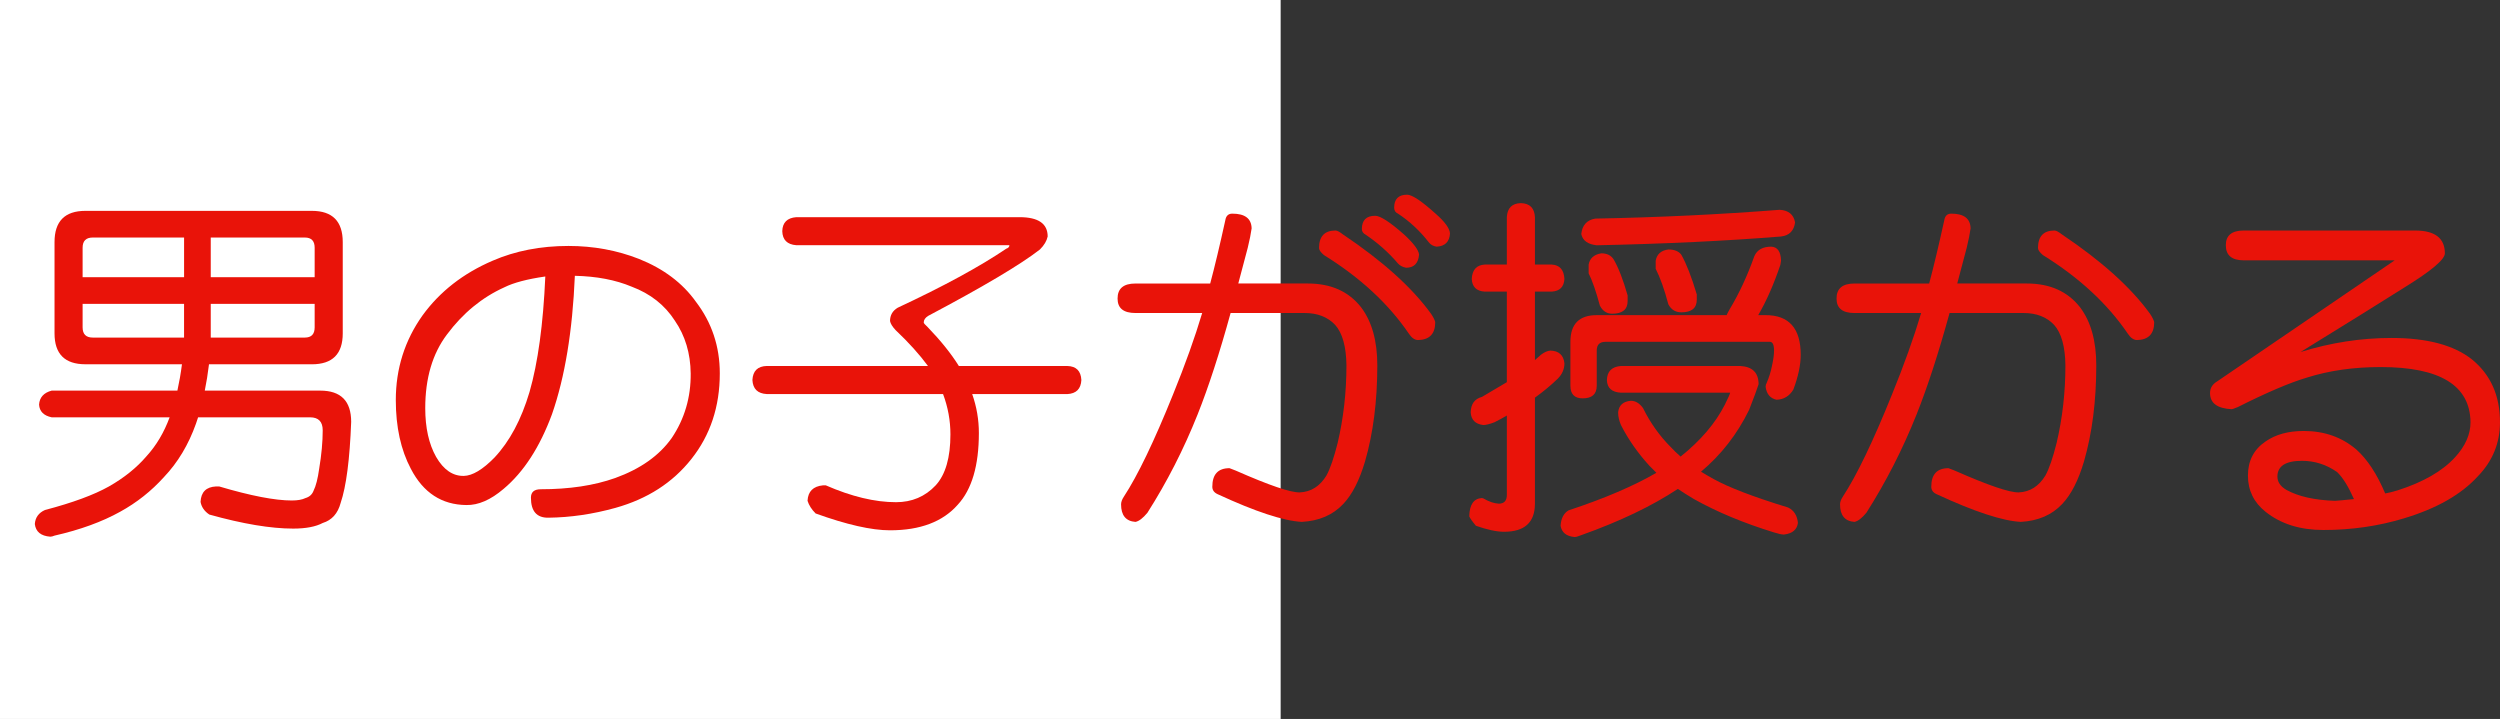
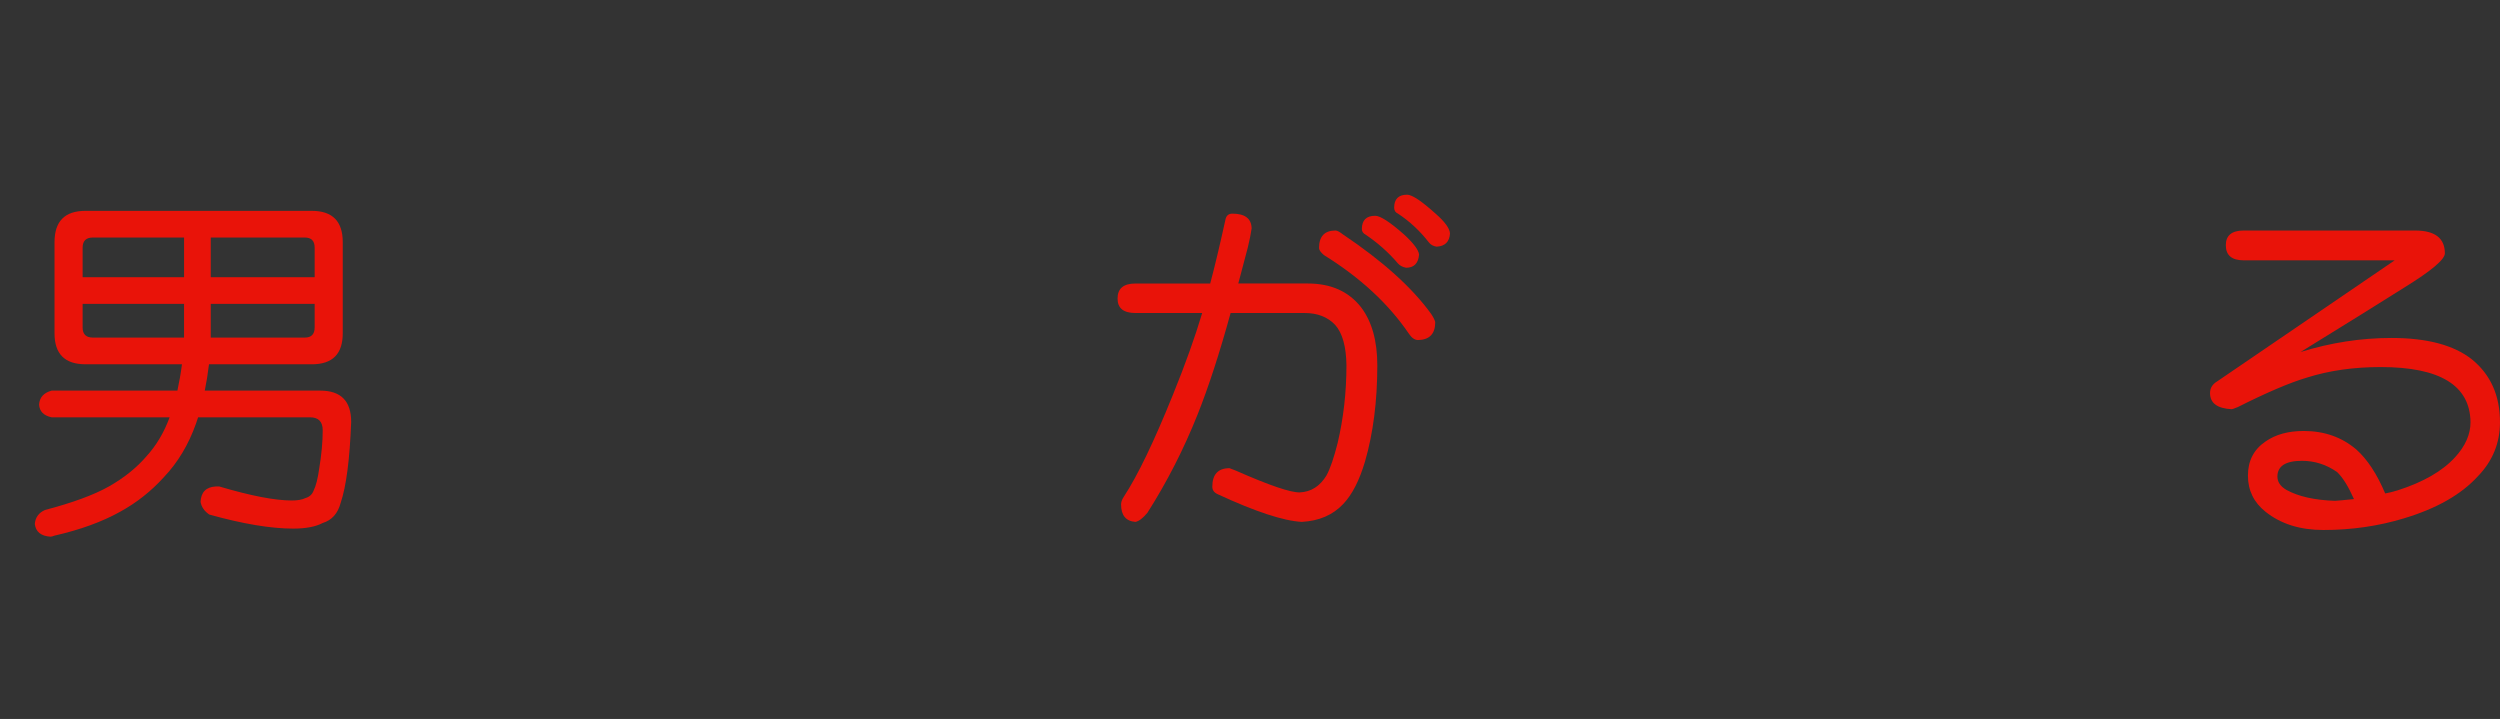
<svg xmlns="http://www.w3.org/2000/svg" xmlns:ns1="http://ns.adobe.com/AdobeIllustrator/10.0/" ns1:viewOrigin="0 32" ns1:rulerOrigin="0 0" ns1:pageBounds="0 32 320 0" width="111.271" height="32" viewBox="0 0 111.271 32" overflow="visible" enable-background="new 0 0 111.271 32" xml:space="preserve">
  <rect x="0" y="0" width="111.271" height="32" fill="#333333" stroke="none" />
  <g id="レイヤー_1" ns1:layer="yes" ns1:editable="no" ns1:dimmedPercent="50" ns1:rgbTrio="#4F008000FFFF">
-     <path ns1:knockout="Off" fill="#FFFFFF" d="M57,32H0V0h57V32z" />
-   </g>
+     </g>
  <g id="レイヤー_2" ns1:layer="yes" ns1:dimmedPercent="50" ns1:rgbTrio="#FFFF4F004F00">
    <g ns1:knockout="Off">
      <path ns1:knockout="Off" fill="#E91309" d="M3.802,9.385H13.88c0.917,0,1.375,0.464,1.375,1.391v4.063     c0,0.917-0.458,1.375-1.375,1.375H9.302c-0.052,0.427-0.115,0.818-0.188,1.172h5.141c0.917,0,1.375,0.464,1.375,1.391     c-0.063,1.667-0.219,2.87-0.469,3.609c-0.125,0.469-0.391,0.766-0.797,0.891c-0.313,0.166-0.75,0.25-1.313,0.25     c-1,0-2.245-0.209-3.734-0.625c-0.219-0.146-0.349-0.334-0.391-0.563c0.021-0.438,0.25-0.666,0.688-0.688h0.141     c1.406,0.417,2.484,0.625,3.234,0.625c0.26,0,0.463-0.037,0.609-0.109c0.177-0.052,0.297-0.161,0.359-0.328     c0.104-0.208,0.188-0.536,0.25-0.984c0.104-0.625,0.156-1.192,0.156-1.703c0-0.385-0.188-0.578-0.563-0.578H8.817     c-0.031,0.094-0.063,0.188-0.094,0.281c-0.333,0.938-0.808,1.729-1.422,2.375c-0.563,0.625-1.214,1.141-1.953,1.547     c-0.802,0.447-1.776,0.802-2.922,1.063c-0.073,0.031-0.136,0.047-0.188,0.047c-0.417-0.031-0.646-0.219-0.688-0.563     c0.021-0.292,0.172-0.5,0.453-0.625c1.229-0.323,2.177-0.672,2.844-1.047c0.677-0.385,1.234-0.833,1.672-1.344     c0.438-0.479,0.781-1.057,1.031-1.734h-5.25C1.947,18.5,1.76,18.313,1.739,18.01c0.021-0.322,0.208-0.531,0.563-0.625h5.594     c0.083-0.375,0.151-0.766,0.203-1.172H3.802c-0.917,0-1.375-0.458-1.375-1.375v-4.063C2.427,9.849,2.885,9.385,3.802,9.385z      M3.677,12.338h4.516v-1.766H4.13c-0.302,0-0.453,0.151-0.453,0.453V12.338z M8.192,15.025v-1.5H3.677v1.047     c0,0.302,0.151,0.453,0.453,0.453H8.192z M9.38,10.572v1.766h4.625v-1.313c0-0.302-0.146-0.453-0.438-0.453H9.38z M13.567,15.025     c0.292,0,0.438-0.151,0.438-0.453v-1.047H9.38v1.5H13.567z" />
-       <path ns1:knockout="Off" fill="#E91309" d="M25.302,10.947c1.114,0,2.161,0.193,3.141,0.578c1.094,0.438,1.938,1.073,2.531,1.906     c0.708,0.927,1.063,1.99,1.063,3.188c0,1.479-0.422,2.75-1.266,3.813c-0.833,1.053-1.958,1.775-3.375,2.172     c-1.011,0.281-2.005,0.427-2.984,0.438c-0.521,0.01-0.781-0.287-0.781-0.891c0-0.25,0.146-0.375,0.438-0.375     c1.271,0,2.375-0.166,3.313-0.5c1.125-0.406,1.963-1,2.516-1.781c0.573-0.854,0.854-1.813,0.844-2.875     c-0.011-0.896-0.245-1.677-0.703-2.344c-0.448-0.698-1.089-1.203-1.922-1.516c-0.719-0.302-1.563-0.463-2.531-0.484     c-0.104,2.458-0.443,4.511-1.016,6.156c-0.542,1.469-1.261,2.578-2.156,3.328c-0.573,0.489-1.125,0.729-1.656,0.719     c-1.094-0.011-1.917-0.547-2.469-1.609c-0.448-0.844-0.672-1.864-0.672-3.063c0-1.396,0.396-2.651,1.188-3.766     c0.771-1.063,1.813-1.875,3.125-2.438C22.937,11.166,24.062,10.947,25.302,10.947z M20.646,21.182     c0.385-0.01,0.838-0.281,1.359-0.813c0.677-0.719,1.198-1.692,1.563-2.922c0.375-1.302,0.609-3.016,0.703-5.141     c-0.802,0.115-1.412,0.276-1.828,0.484c-0.99,0.448-1.839,1.146-2.547,2.094c-0.646,0.854-0.969,1.948-0.969,3.281     c0,0.875,0.161,1.6,0.484,2.172C19.744,20.911,20.156,21.192,20.646,21.182z" />
-       <path ns1:knockout="Off" fill="#E91309" d="M35.442,9.666h9.938c0.833,0,1.25,0.287,1.25,0.859     c-0.042,0.198-0.156,0.391-0.344,0.578c-0.854,0.667-2.511,1.651-4.969,2.953c-0.136,0.083-0.203,0.183-0.203,0.297     c0,0.031,0.057,0.099,0.172,0.203c0.583,0.604,1.047,1.183,1.391,1.734h4.828c0.396,0.011,0.604,0.219,0.625,0.625     c-0.021,0.396-0.229,0.604-0.625,0.625h-4.234c0.198,0.563,0.297,1.141,0.297,1.734c0,1.448-0.313,2.511-0.938,3.188     c-0.667,0.76-1.672,1.141-3.016,1.141c-0.823,0-1.927-0.25-3.313-0.75c-0.177-0.178-0.297-0.365-0.359-0.563     c0.021-0.416,0.25-0.646,0.688-0.688c0.021,0,0.063,0,0.125,0c1.146,0.5,2.188,0.75,3.125,0.75c0.708,0,1.297-0.25,1.766-0.75     c0.438-0.479,0.656-1.234,0.656-2.266c0-0.614-0.109-1.213-0.328-1.797H34.13c-0.406-0.021-0.62-0.229-0.641-0.625     c0.021-0.406,0.234-0.614,0.641-0.625h7.172c-0.375-0.51-0.854-1.042-1.438-1.594c-0.146-0.156-0.229-0.292-0.25-0.406     c0-0.26,0.114-0.458,0.344-0.594c2.031-0.948,3.641-1.823,4.828-2.625c0.094-0.031,0.141-0.083,0.141-0.156h-9.484     c-0.406-0.031-0.615-0.239-0.625-0.625C34.828,9.906,35.036,9.697,35.442,9.666z" />
      <path ns1:knockout="Off" fill="#E91309" d="M50.536,12.619h3.328c0.198-0.739,0.422-1.677,0.672-2.813     c0.031-0.198,0.135-0.297,0.313-0.297c0.563,0,0.849,0.219,0.859,0.656c-0.031,0.229-0.089,0.516-0.172,0.859l-0.422,1.594h3.094     c1.031,0,1.823,0.354,2.375,1.063c0.479,0.636,0.719,1.495,0.719,2.578c0,1.594-0.183,3.021-0.547,4.281     c-0.25,0.844-0.573,1.475-0.969,1.891c-0.458,0.489-1.073,0.755-1.844,0.797c-0.813-0.042-2.063-0.453-3.75-1.234     c-0.156-0.072-0.234-0.182-0.234-0.328c0-0.552,0.255-0.828,0.766-0.828c0.01,0,0.104,0.037,0.281,0.109     c1.489,0.656,2.438,0.979,2.844,0.969c0.5-0.021,0.896-0.271,1.188-0.75c0.167-0.302,0.333-0.786,0.5-1.453     c0.26-1.104,0.391-2.255,0.391-3.453c-0.011-0.833-0.177-1.432-0.5-1.797c-0.333-0.354-0.787-0.531-1.359-0.531h-3.297     c-0.49,1.781-0.979,3.287-1.469,4.516c-0.615,1.542-1.359,3-2.234,4.375c-0.198,0.239-0.375,0.375-0.531,0.406     c-0.427-0.031-0.641-0.292-0.641-0.781c0-0.104,0.042-0.219,0.125-0.344c0.614-0.938,1.344-2.453,2.188-4.547     c0.542-1.333,0.974-2.542,1.297-3.625h-2.969c-0.531,0-0.797-0.213-0.797-0.641C49.739,12.843,50.005,12.619,50.536,12.619z      M59.442,10.26c0.073,0,0.182,0.058,0.328,0.172c1.771,1.188,3.078,2.365,3.922,3.531c0.104,0.156,0.167,0.281,0.188,0.375     c0,0.521-0.255,0.787-0.766,0.797c-0.146,0-0.281-0.094-0.406-0.281c-0.906-1.333-2.167-2.5-3.781-3.5     c-0.146-0.125-0.219-0.229-0.219-0.313C58.708,10.521,58.953,10.26,59.442,10.26z M61.208,9.604c0.229,0,0.661,0.281,1.297,0.844     c0.406,0.375,0.625,0.667,0.656,0.875c-0.031,0.396-0.224,0.594-0.578,0.594c-0.156-0.031-0.276-0.094-0.359-0.188     c-0.417-0.489-0.896-0.917-1.438-1.281c-0.115-0.063-0.172-0.146-0.172-0.25C60.614,9.802,60.812,9.604,61.208,9.604z      M62.63,8.666c0.219,0,0.641,0.281,1.266,0.844c0.406,0.354,0.62,0.646,0.641,0.875c-0.021,0.375-0.219,0.573-0.594,0.594     c-0.146-0.021-0.261-0.083-0.344-0.188c-0.396-0.51-0.854-0.938-1.375-1.281c-0.115-0.052-0.172-0.141-0.172-0.266     C62.052,8.859,62.244,8.666,62.63,8.666z" />
-       <path ns1:knockout="Off" fill="#E91309" d="M69.067,11.775c0.354,0.021,0.542,0.234,0.563,0.641     c-0.021,0.354-0.208,0.542-0.563,0.563h-0.75v3.047c0.083-0.073,0.172-0.151,0.266-0.234c0.146-0.114,0.286-0.177,0.422-0.188     c0.375,0.011,0.583,0.198,0.625,0.563c0,0.261-0.099,0.49-0.297,0.688c-0.302,0.292-0.641,0.573-1.016,0.844v4.719     c0,0.833-0.458,1.25-1.375,1.25c-0.323,0-0.74-0.089-1.25-0.266c-0.167-0.198-0.266-0.339-0.297-0.422     c0.01-0.521,0.198-0.792,0.563-0.813c0.01,0,0.031,0.005,0.063,0.016c0.25,0.146,0.479,0.224,0.688,0.234     c0.239,0,0.359-0.131,0.359-0.391v-3.531c-0.177,0.104-0.359,0.203-0.547,0.297c-0.219,0.084-0.386,0.125-0.5,0.125     c-0.354-0.041-0.542-0.229-0.563-0.563c0.01-0.375,0.177-0.604,0.5-0.688c0.448-0.26,0.817-0.479,1.109-0.656v-4.031h-0.984     c-0.365-0.021-0.558-0.208-0.578-0.563c0.021-0.406,0.213-0.62,0.578-0.641h0.984V9.666c0.021-0.406,0.229-0.614,0.625-0.625     c0.396,0.011,0.604,0.219,0.625,0.625v2.109H69.067z M72.583,17.838c0.208,0,0.391,0.109,0.547,0.328     c0.323,0.656,0.734,1.234,1.234,1.734c0.135,0.146,0.281,0.287,0.438,0.422c0.896-0.719,1.552-1.489,1.969-2.313     c0.156-0.313,0.234-0.489,0.234-0.531h-4.859c-0.406-0.021-0.615-0.208-0.625-0.563c0.01-0.385,0.219-0.594,0.625-0.625h5.313     c0.542,0.031,0.813,0.302,0.813,0.813c-0.073,0.229-0.214,0.609-0.422,1.141c-0.531,1.084-1.245,2-2.141,2.75     c0.188,0.115,0.375,0.225,0.563,0.328c0.677,0.375,1.781,0.797,3.313,1.266c0.26,0.125,0.406,0.354,0.438,0.688     c-0.042,0.302-0.25,0.474-0.625,0.516c-0.094,0-0.24-0.031-0.438-0.094c-1.354-0.417-2.542-0.912-3.563-1.484     c-0.261-0.156-0.5-0.307-0.719-0.453c-1.146,0.76-2.583,1.447-4.313,2.063c-0.125,0.052-0.219,0.078-0.281,0.078     c-0.365-0.031-0.573-0.198-0.625-0.5c0.021-0.334,0.141-0.563,0.359-0.688c1.604-0.531,2.906-1.088,3.906-1.672     c-0.104-0.104-0.208-0.208-0.313-0.313c-0.521-0.572-0.943-1.177-1.266-1.813c-0.083-0.197-0.125-0.385-0.125-0.563     C72.052,18.041,72.239,17.869,72.583,17.838z M78.833,10.979c0.281,0.011,0.427,0.219,0.438,0.625     c0,0.021-0.011,0.083-0.031,0.188c-0.292,0.865-0.62,1.609-0.984,2.234h0.328c1.042,0,1.563,0.589,1.563,1.766     c0,0.448-0.109,0.964-0.328,1.547c-0.177,0.292-0.427,0.443-0.75,0.453c-0.281-0.063-0.443-0.255-0.484-0.578     c0-0.063,0.016-0.119,0.047-0.172c0.104-0.239,0.182-0.489,0.234-0.75c0.063-0.281,0.094-0.51,0.094-0.688     c0-0.26-0.063-0.391-0.188-0.391h-7.313c-0.261,0-0.391,0.13-0.391,0.391v1.563c0,0.375-0.208,0.563-0.625,0.563     c-0.365,0-0.547-0.188-0.547-0.563v-1.953c0-0.792,0.391-1.188,1.172-1.188h5.781c0.031-0.073,0.083-0.172,0.156-0.297     c0.406-0.677,0.766-1.453,1.078-2.328C78.208,11.119,78.458,10.979,78.833,10.979z M79.208,9.338     c0.396,0.021,0.625,0.208,0.688,0.563c-0.052,0.375-0.261,0.583-0.625,0.625c-2.458,0.198-5.193,0.328-8.203,0.391     c-0.396-0.042-0.625-0.208-0.688-0.5c0.042-0.396,0.25-0.625,0.625-0.688C73.807,9.677,76.541,9.546,79.208,9.338z      M71.271,11.275c0.25,0,0.432,0.089,0.547,0.266c0.219,0.375,0.427,0.912,0.625,1.609v0.25c0,0.375-0.229,0.563-0.688,0.563     c-0.24,0-0.422-0.12-0.547-0.359c-0.167-0.625-0.333-1.104-0.5-1.438v-0.391C70.76,11.494,70.947,11.328,71.271,11.275z      M74.255,11.104c0.271,0,0.463,0.078,0.578,0.234c0.229,0.406,0.458,0.995,0.688,1.766v0.234c0,0.375-0.229,0.563-0.688,0.563     c-0.261,0-0.453-0.12-0.578-0.359c-0.177-0.667-0.365-1.192-0.563-1.578v-0.359C73.744,11.312,73.932,11.146,74.255,11.104z" />
-       <path ns1:knockout="Off" fill="#E91309" d="M82.536,12.619h3.328c0.198-0.739,0.422-1.677,0.672-2.813     c0.031-0.198,0.135-0.297,0.313-0.297c0.563,0,0.849,0.219,0.859,0.656c-0.031,0.229-0.089,0.516-0.172,0.859l-0.422,1.594h3.094     c1.031,0,1.823,0.354,2.375,1.063c0.479,0.636,0.719,1.495,0.719,2.578c0,1.594-0.183,3.021-0.547,4.281     c-0.25,0.844-0.573,1.475-0.969,1.891c-0.458,0.489-1.073,0.755-1.844,0.797c-0.813-0.042-2.063-0.453-3.75-1.234     c-0.156-0.072-0.234-0.182-0.234-0.328c0-0.552,0.255-0.828,0.766-0.828c0.01,0,0.104,0.037,0.281,0.109     c1.489,0.656,2.438,0.979,2.844,0.969c0.5-0.021,0.896-0.271,1.188-0.75c0.167-0.302,0.333-0.786,0.5-1.453     c0.26-1.104,0.391-2.255,0.391-3.453c-0.011-0.833-0.177-1.432-0.5-1.797c-0.333-0.354-0.787-0.531-1.359-0.531h-3.297     c-0.49,1.781-0.979,3.287-1.469,4.516c-0.615,1.542-1.359,3-2.234,4.375c-0.198,0.239-0.375,0.375-0.531,0.406     c-0.427-0.031-0.641-0.292-0.641-0.781c0-0.104,0.042-0.219,0.125-0.344c0.614-0.938,1.344-2.453,2.188-4.547     c0.542-1.333,0.974-2.542,1.297-3.625h-2.969c-0.531,0-0.797-0.213-0.797-0.641C81.739,12.843,82.005,12.619,82.536,12.619z      M91.442,10.26c0.073,0,0.182,0.058,0.328,0.172c1.771,1.188,3.078,2.365,3.922,3.531c0.104,0.156,0.167,0.281,0.188,0.375     c0,0.521-0.255,0.787-0.766,0.797c-0.146,0-0.281-0.094-0.406-0.281c-0.906-1.333-2.167-2.5-3.781-3.5     c-0.146-0.125-0.219-0.229-0.219-0.313C90.708,10.521,90.953,10.26,91.442,10.26z" />
      <path ns1:knockout="Off" fill="#E91309" d="M99.864,10.26h7.625c0.885,0,1.328,0.339,1.328,1.016c0,0.271-0.599,0.776-1.797,1.516     c-1.021,0.646-2.563,1.604-4.625,2.875c1.344-0.417,2.692-0.625,4.047-0.625c1.583,0,2.776,0.318,3.578,0.953     c0.833,0.677,1.25,1.609,1.25,2.797c0,0.928-0.328,1.729-0.984,2.406c-0.74,0.813-1.839,1.438-3.297,1.875     c-1.136,0.344-2.328,0.516-3.578,0.516c-1.042,0-1.901-0.271-2.578-0.813c-0.521-0.417-0.781-0.953-0.781-1.609     s0.26-1.161,0.781-1.516c0.448-0.313,1.016-0.469,1.703-0.469c0.917,0,1.698,0.276,2.344,0.828     c0.489,0.438,0.917,1.089,1.281,1.953c0.125-0.021,0.313-0.067,0.563-0.141c1.135-0.364,1.984-0.854,2.547-1.469     c0.458-0.5,0.688-1.021,0.688-1.563c-0.021-1.635-1.354-2.453-4-2.453c-1.198,0-2.292,0.156-3.281,0.469     c-0.771,0.229-1.797,0.667-3.078,1.313c-0.156,0.063-0.245,0.094-0.266,0.094c-0.646-0.031-0.969-0.271-0.969-0.719     c0-0.219,0.104-0.391,0.313-0.516l7.906-5.391h-6.719c-0.531,0-0.797-0.224-0.797-0.672C99.067,10.479,99.333,10.26,99.864,10.26     z M104.771,22.213c-0.25-0.563-0.5-0.963-0.75-1.203c-0.479-0.333-1-0.5-1.563-0.5c-0.729,0-1.094,0.234-1.094,0.703     c0,0.24,0.135,0.438,0.406,0.594c0.531,0.292,1.25,0.453,2.156,0.484C104.104,22.28,104.385,22.254,104.771,22.213z" />
    </g>
  </g>
</svg>